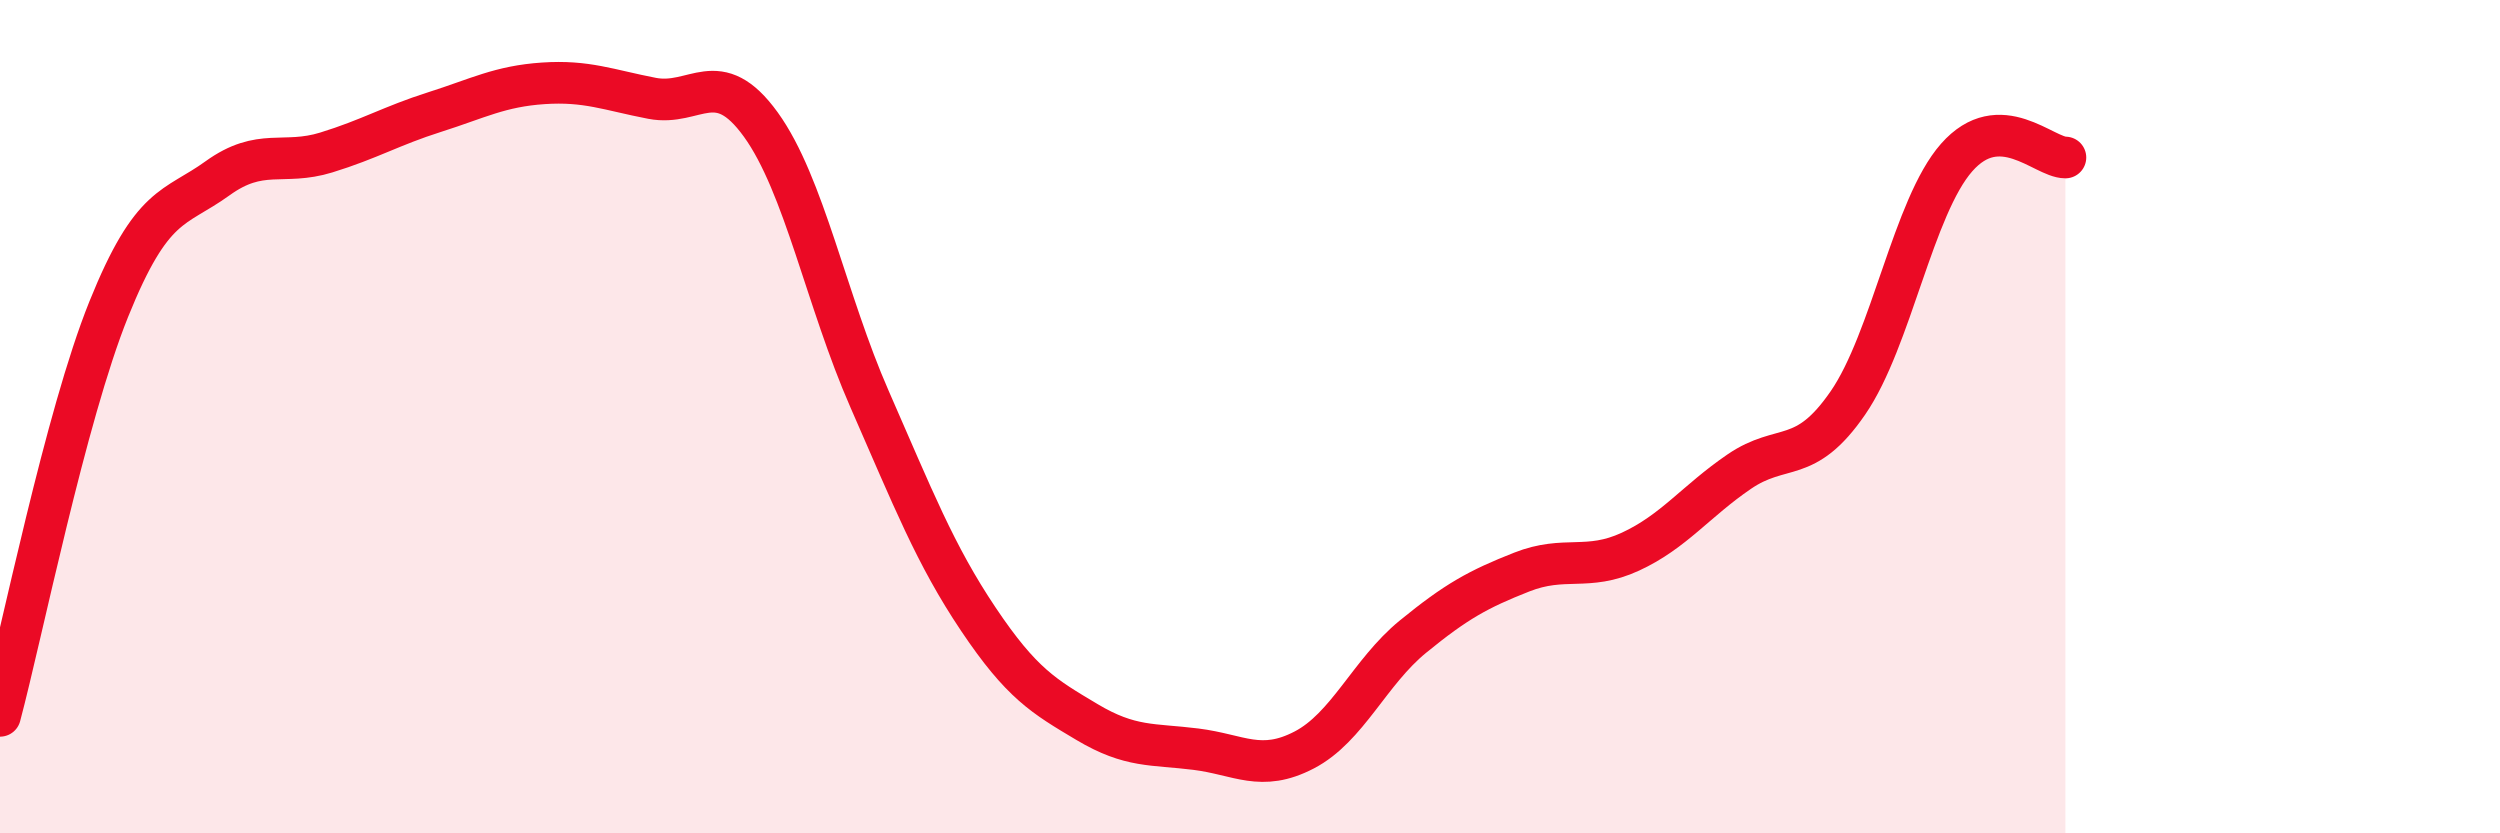
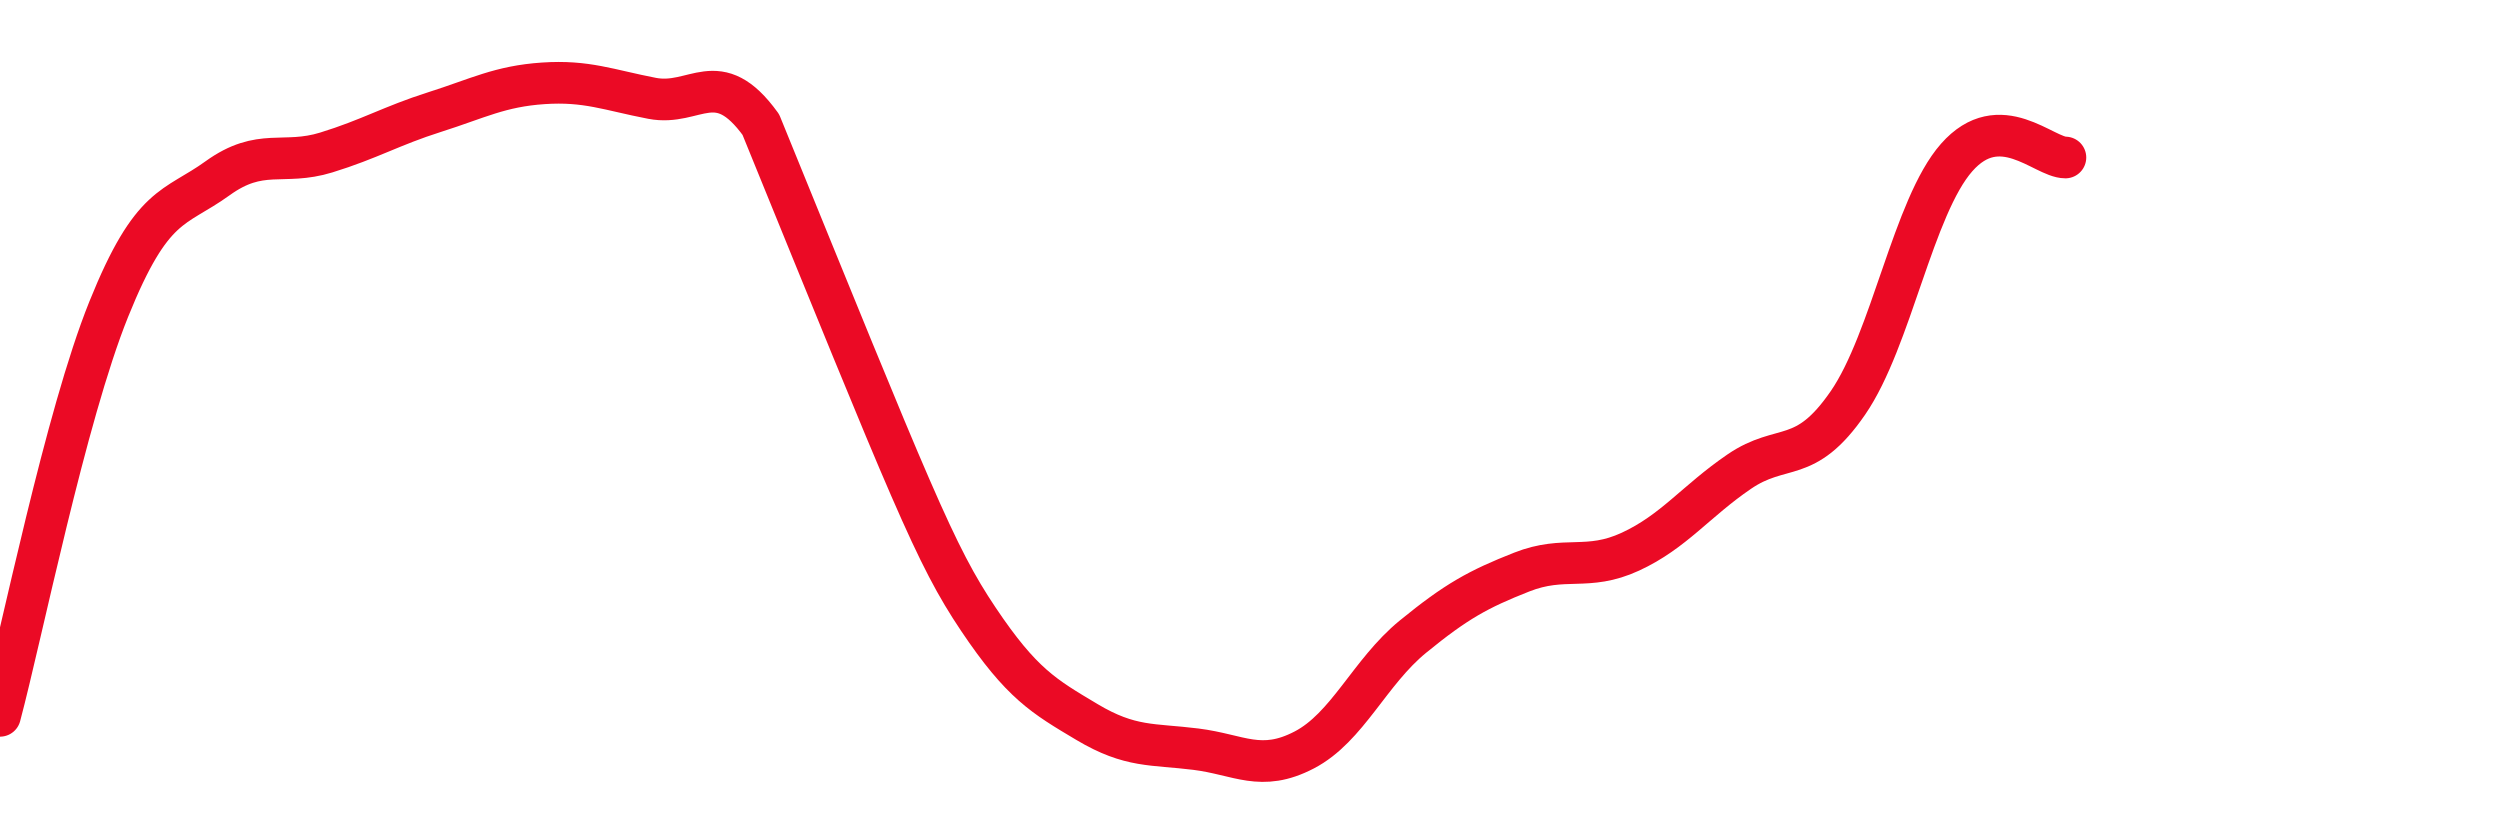
<svg xmlns="http://www.w3.org/2000/svg" width="60" height="20" viewBox="0 0 60 20">
-   <path d="M 0,17.18 C 0.52,15.23 1.57,10 2.61,7.42 C 3.65,4.84 4.18,5.03 5.22,4.28 C 6.26,3.53 6.79,3.98 7.83,3.66 C 8.87,3.34 9.39,3.02 10.43,2.69 C 11.47,2.36 12,2.07 13.04,2 C 14.08,1.93 14.61,2.16 15.65,2.36 C 16.69,2.56 17.22,1.55 18.26,2.99 C 19.3,4.43 19.83,7.21 20.87,9.58 C 21.91,11.95 22.44,13.31 23.48,14.86 C 24.52,16.41 25.05,16.71 26.09,17.33 C 27.13,17.95 27.66,17.85 28.7,17.98 C 29.74,18.11 30.26,18.54 31.3,18 C 32.34,17.46 32.87,16.13 33.91,15.28 C 34.95,14.43 35.48,14.14 36.52,13.73 C 37.56,13.32 38.09,13.72 39.13,13.24 C 40.17,12.76 40.7,12.03 41.74,11.32 C 42.78,10.61 43.31,11.18 44.35,9.67 C 45.39,8.16 45.92,4.96 46.96,3.78 C 48,2.6 49.05,3.78 49.57,3.78L49.57 20L0 20Z" fill="#EB0A25" opacity="0.1" stroke-linecap="round" stroke-linejoin="round" />
-   <path d="M 0,17.18 C 0.52,15.23 1.57,10 2.61,7.42 C 3.65,4.84 4.18,5.03 5.22,4.28 C 6.26,3.53 6.79,3.98 7.83,3.66 C 8.87,3.34 9.39,3.02 10.43,2.69 C 11.47,2.36 12,2.07 13.04,2 C 14.08,1.93 14.61,2.16 15.65,2.36 C 16.69,2.56 17.22,1.55 18.26,2.99 C 19.3,4.43 19.83,7.21 20.87,9.58 C 21.91,11.95 22.44,13.31 23.48,14.86 C 24.52,16.41 25.05,16.71 26.09,17.33 C 27.13,17.95 27.66,17.85 28.7,17.98 C 29.74,18.11 30.26,18.54 31.3,18 C 32.34,17.46 32.87,16.13 33.91,15.28 C 34.95,14.43 35.48,14.14 36.52,13.73 C 37.56,13.32 38.09,13.72 39.13,13.24 C 40.17,12.76 40.7,12.03 41.74,11.32 C 42.78,10.61 43.31,11.18 44.35,9.67 C 45.39,8.16 45.92,4.96 46.96,3.78 C 48,2.6 49.05,3.78 49.57,3.78" stroke="#EB0A25" stroke-width="1" fill="none" stroke-linecap="round" stroke-linejoin="round" />
+   <path d="M 0,17.18 C 0.52,15.23 1.57,10 2.61,7.42 C 3.65,4.84 4.18,5.03 5.22,4.28 C 6.26,3.53 6.79,3.98 7.83,3.66 C 8.87,3.34 9.39,3.02 10.43,2.69 C 11.47,2.36 12,2.07 13.04,2 C 14.08,1.93 14.61,2.16 15.65,2.36 C 16.69,2.56 17.22,1.55 18.26,2.99 C 21.91,11.95 22.44,13.31 23.48,14.86 C 24.52,16.41 25.05,16.71 26.09,17.33 C 27.13,17.95 27.66,17.85 28.7,17.98 C 29.74,18.11 30.26,18.54 31.3,18 C 32.34,17.46 32.87,16.13 33.91,15.28 C 34.95,14.43 35.48,14.14 36.52,13.73 C 37.56,13.32 38.09,13.72 39.13,13.24 C 40.17,12.76 40.7,12.03 41.74,11.32 C 42.78,10.61 43.31,11.18 44.35,9.67 C 45.39,8.16 45.92,4.96 46.96,3.78 C 48,2.6 49.05,3.78 49.57,3.78" stroke="#EB0A25" stroke-width="1" fill="none" stroke-linecap="round" stroke-linejoin="round" />
</svg>